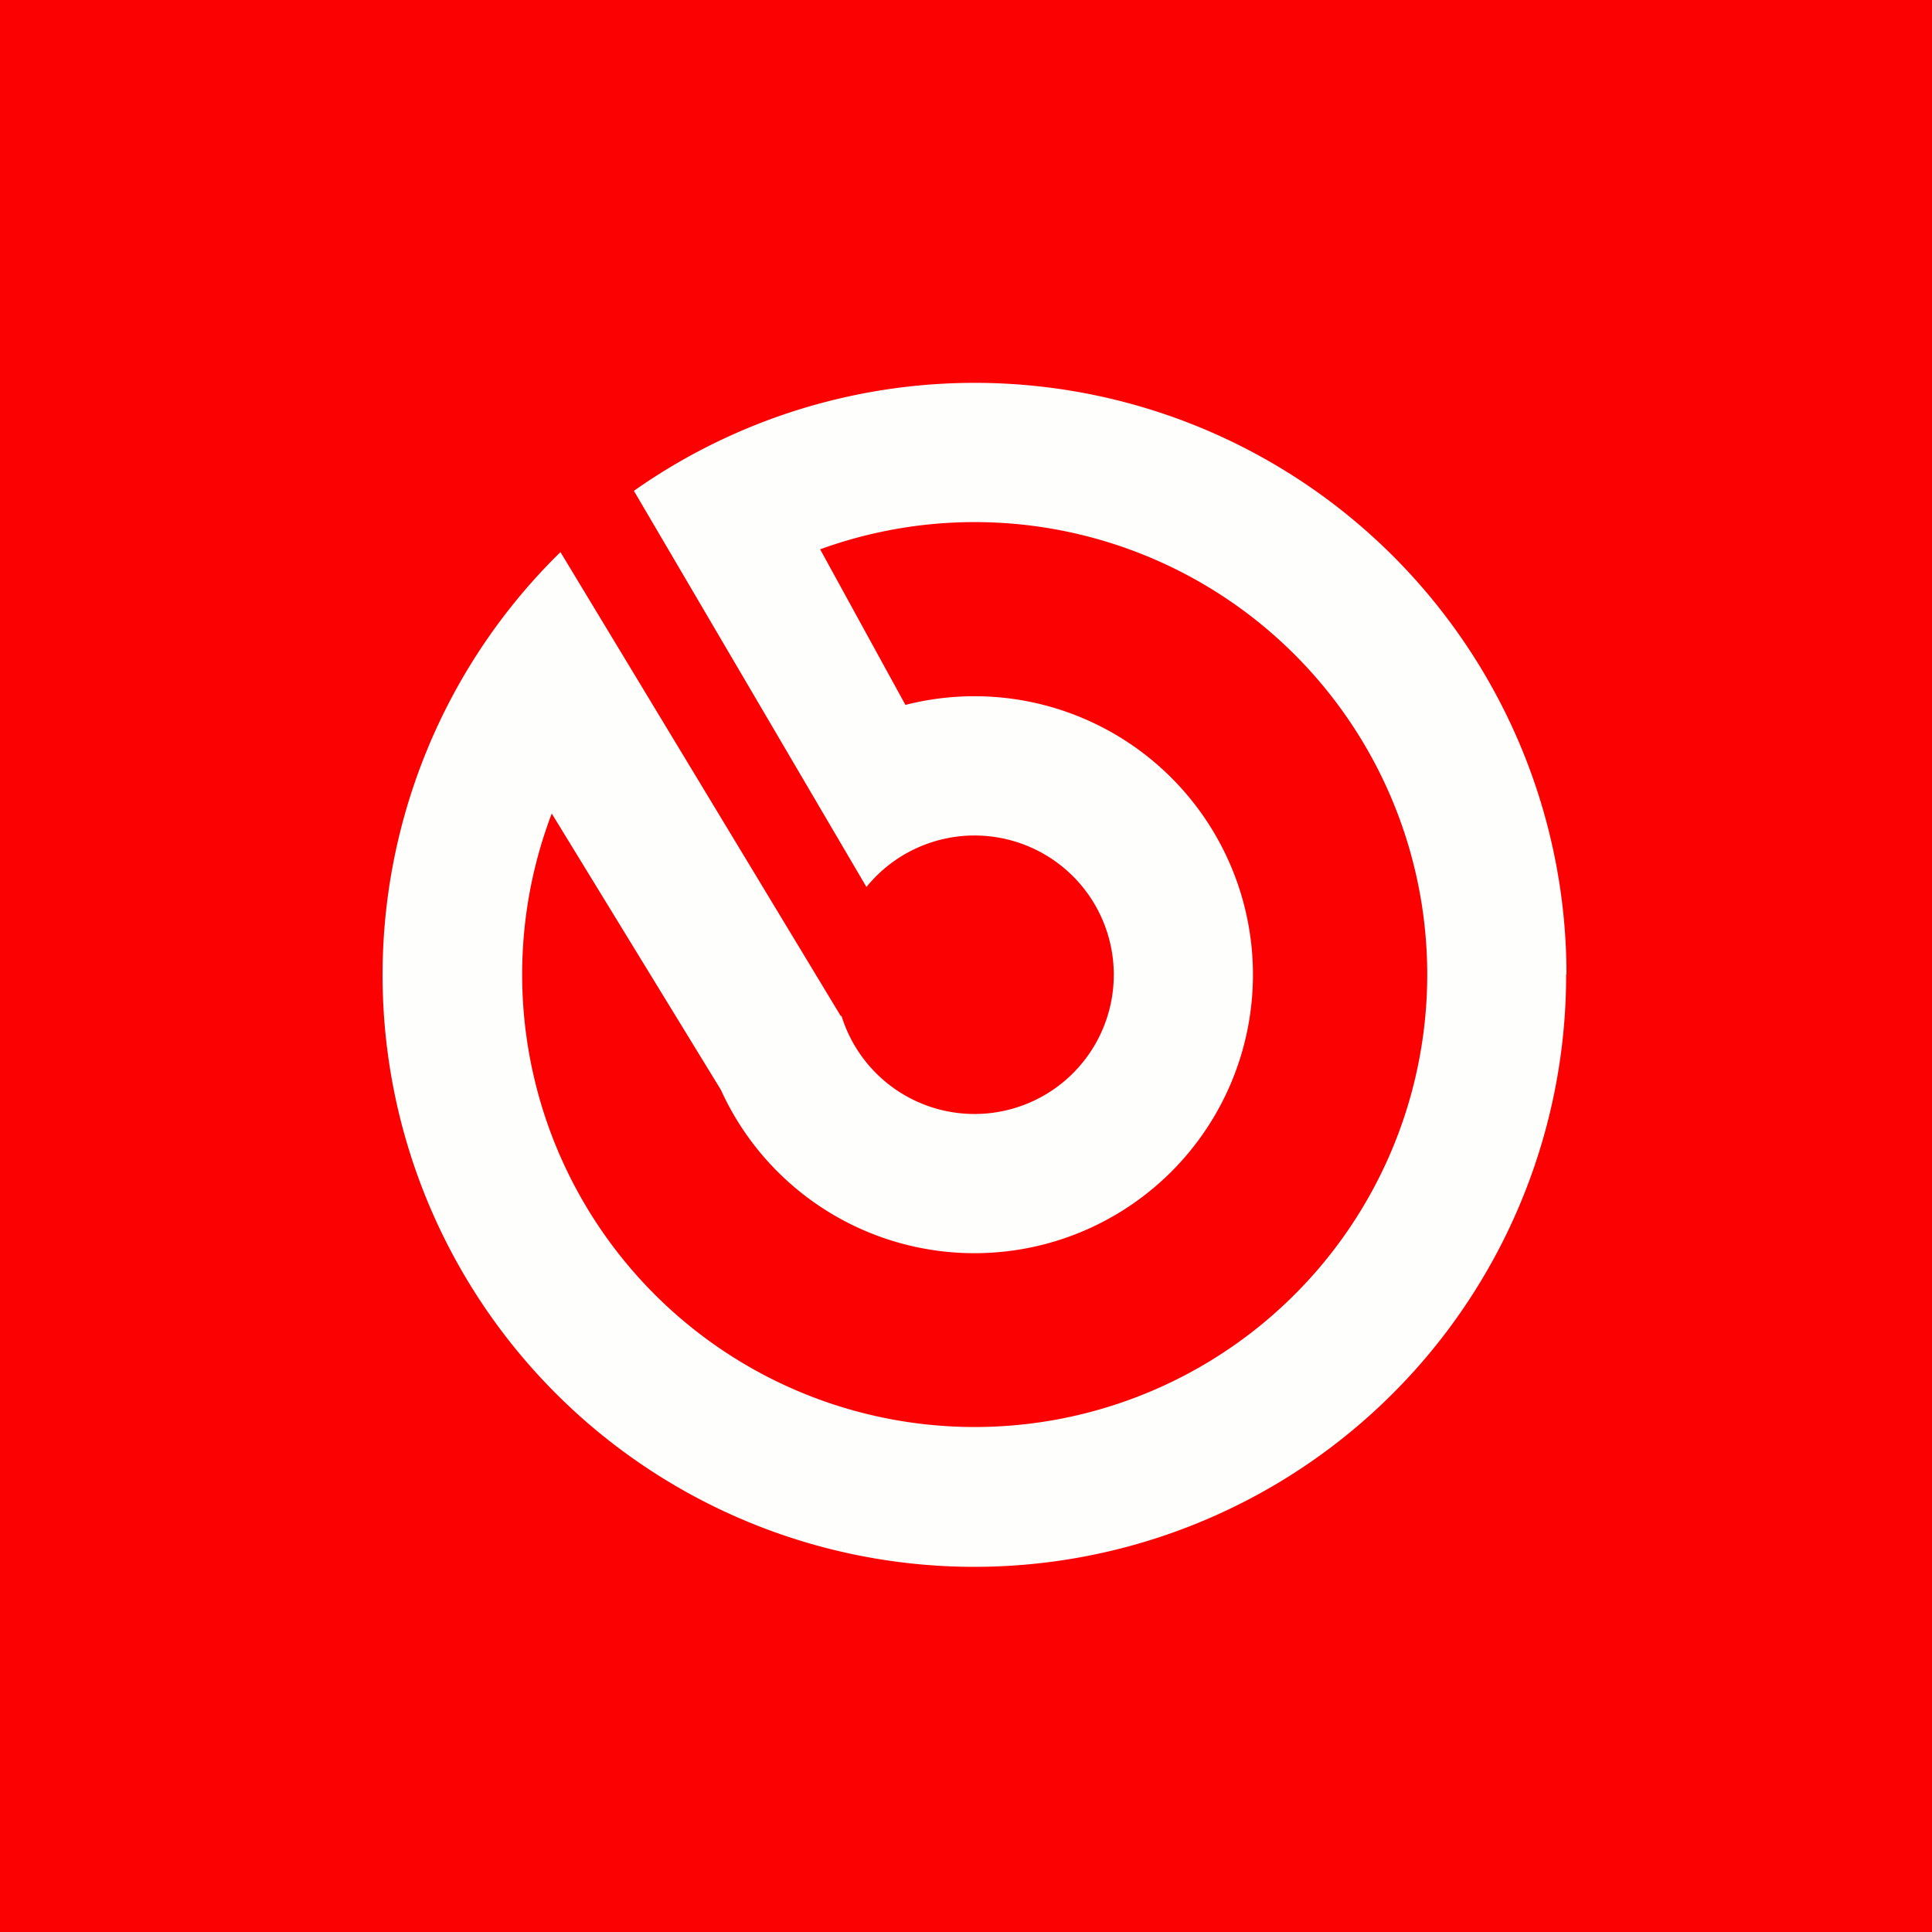
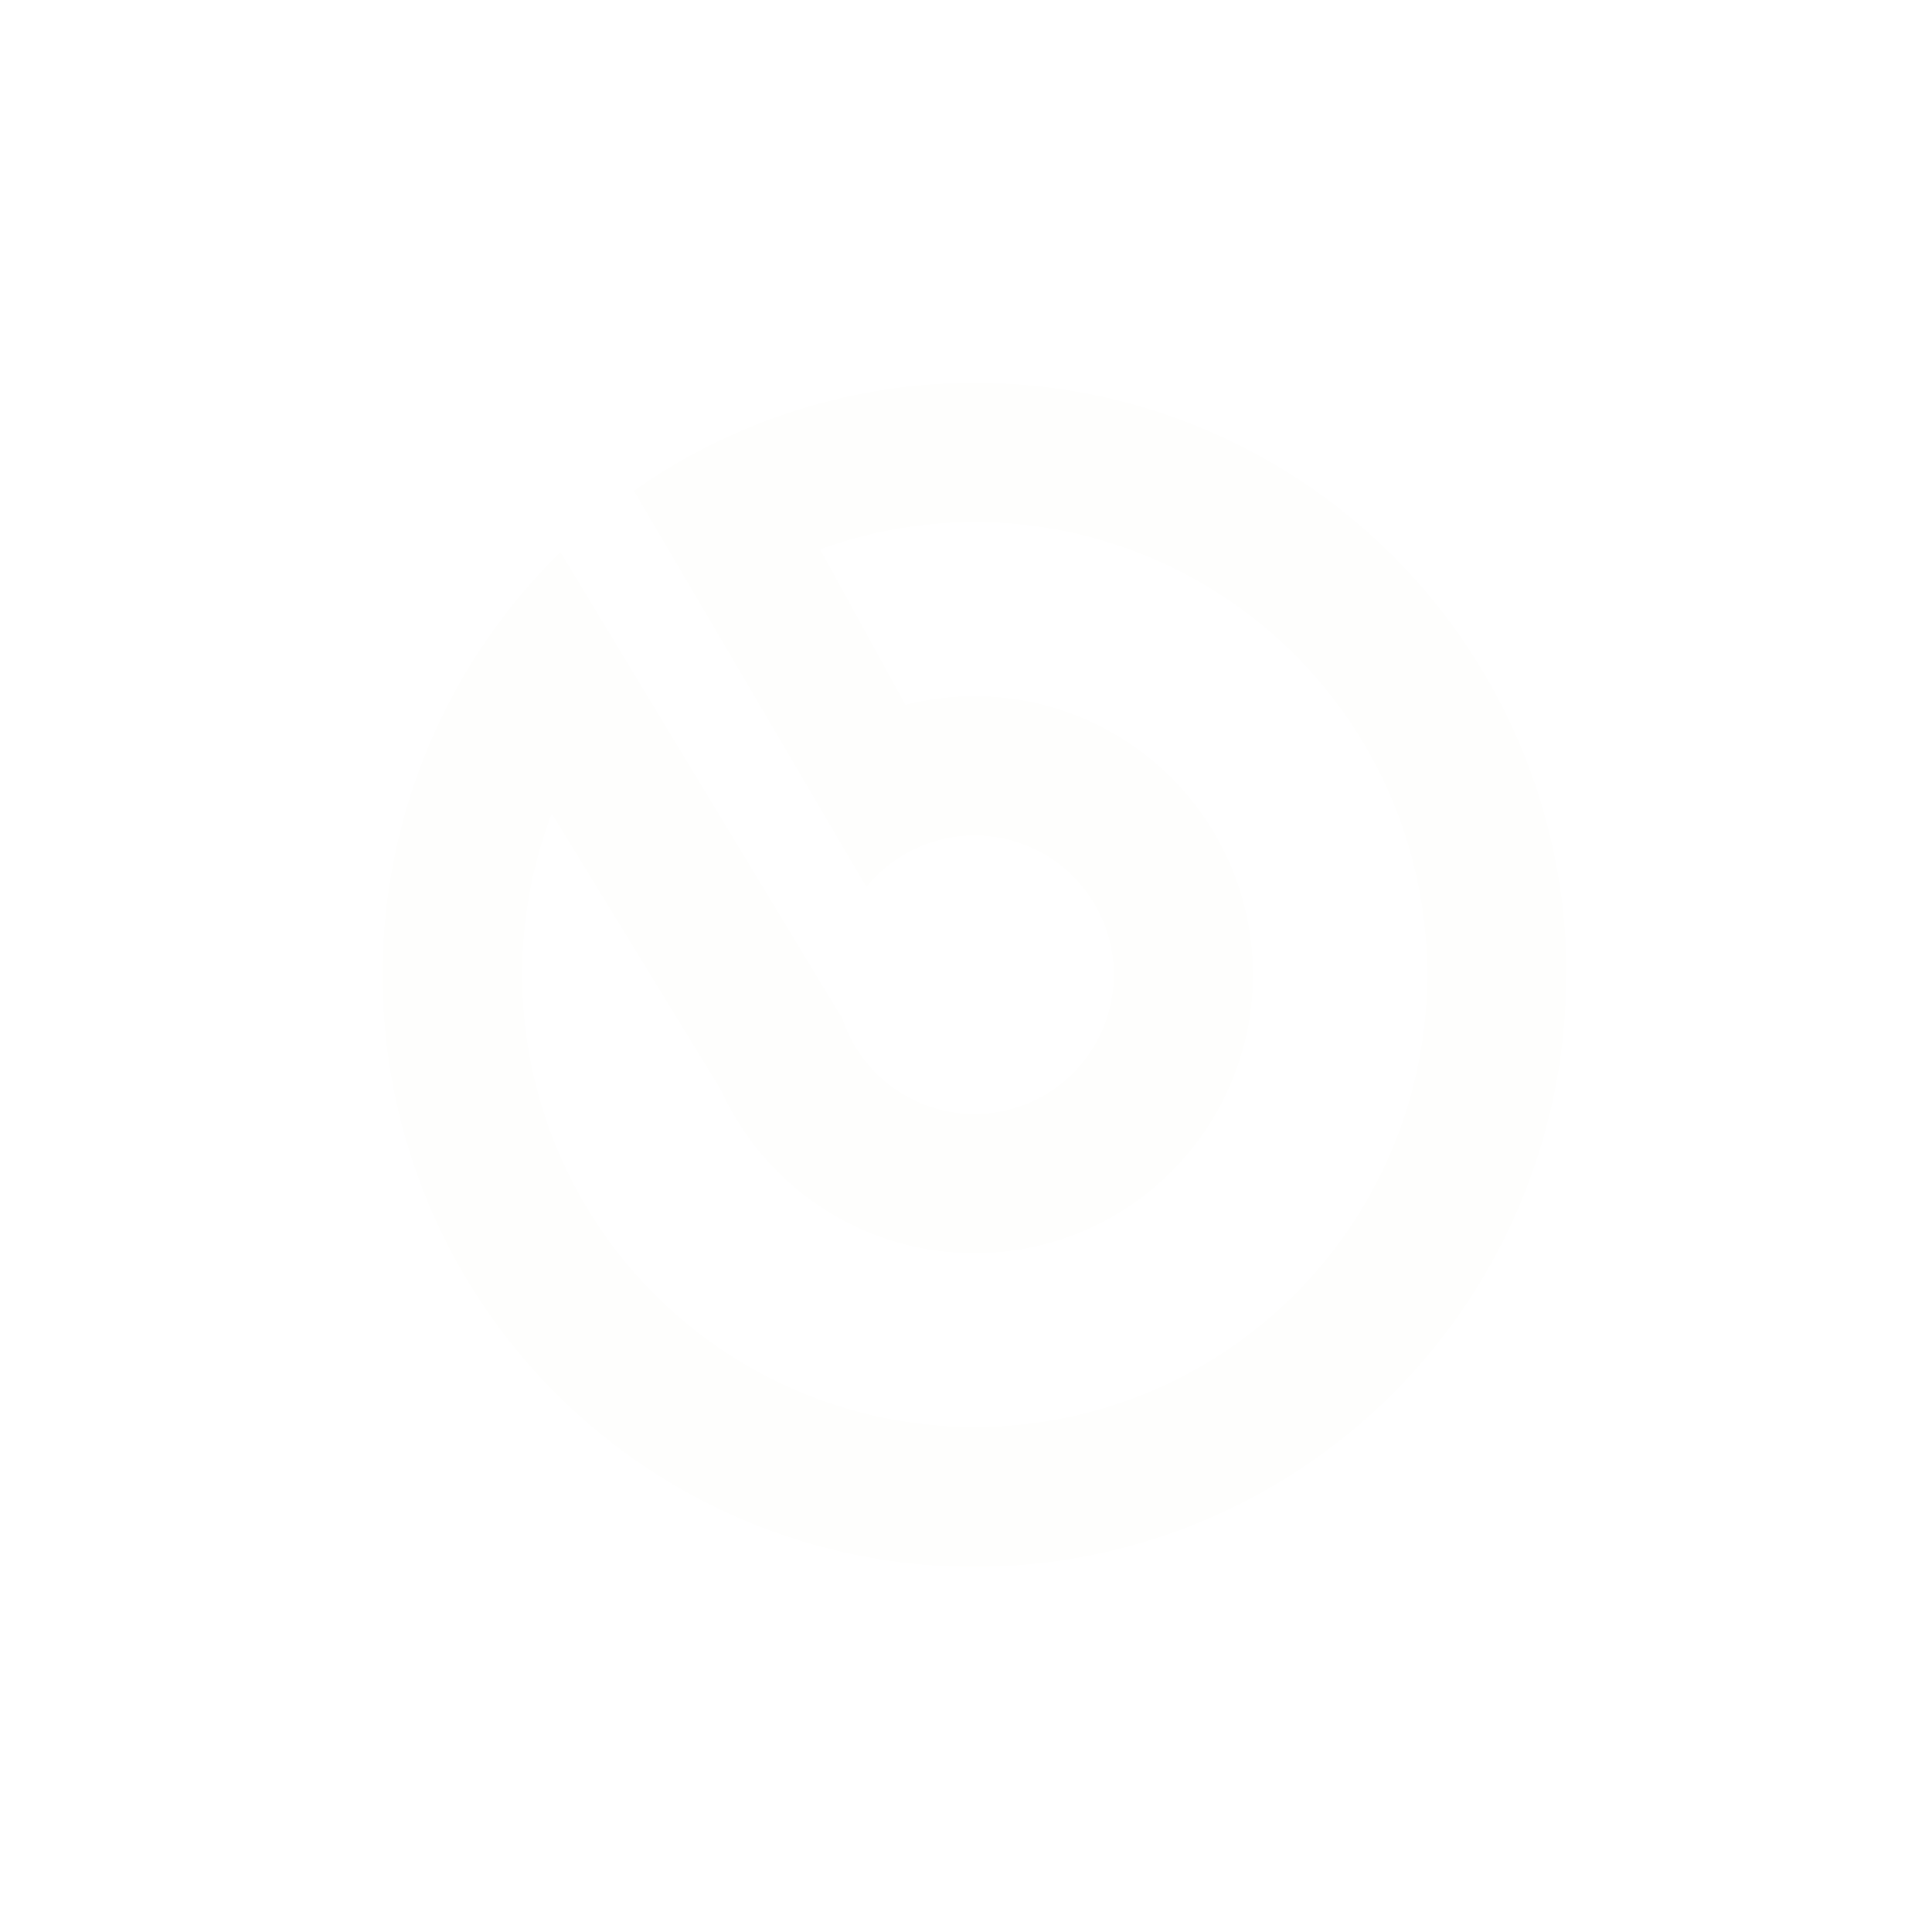
<svg xmlns="http://www.w3.org/2000/svg" viewBox="0 0 55.5 55.5">
-   <path d="M 0,0 H 55.5 V 55.5 H 0 Z" fill="rgb(252, 1, 2)" />
  <path d="M 44.99,27.985 A 17,17 0 1,1 16.1,15.86 L 24.16,29.2 L 24.17,29.17 A 4,4 0 1,0 24.89,25.48 L 18.21,14.1 A 17,17 0 0,1 45,28 Z M 41,28 A 13,13 0 1,1 15.85,23.37 L 20.71,31.31 A 8,8 0 1,0 26.01,20.25 L 23.56,15.78 A 13,13 0 0,1 41,28 Z" fill="rgb(254, 254, 253)" fill-rule="evenodd" />
</svg>